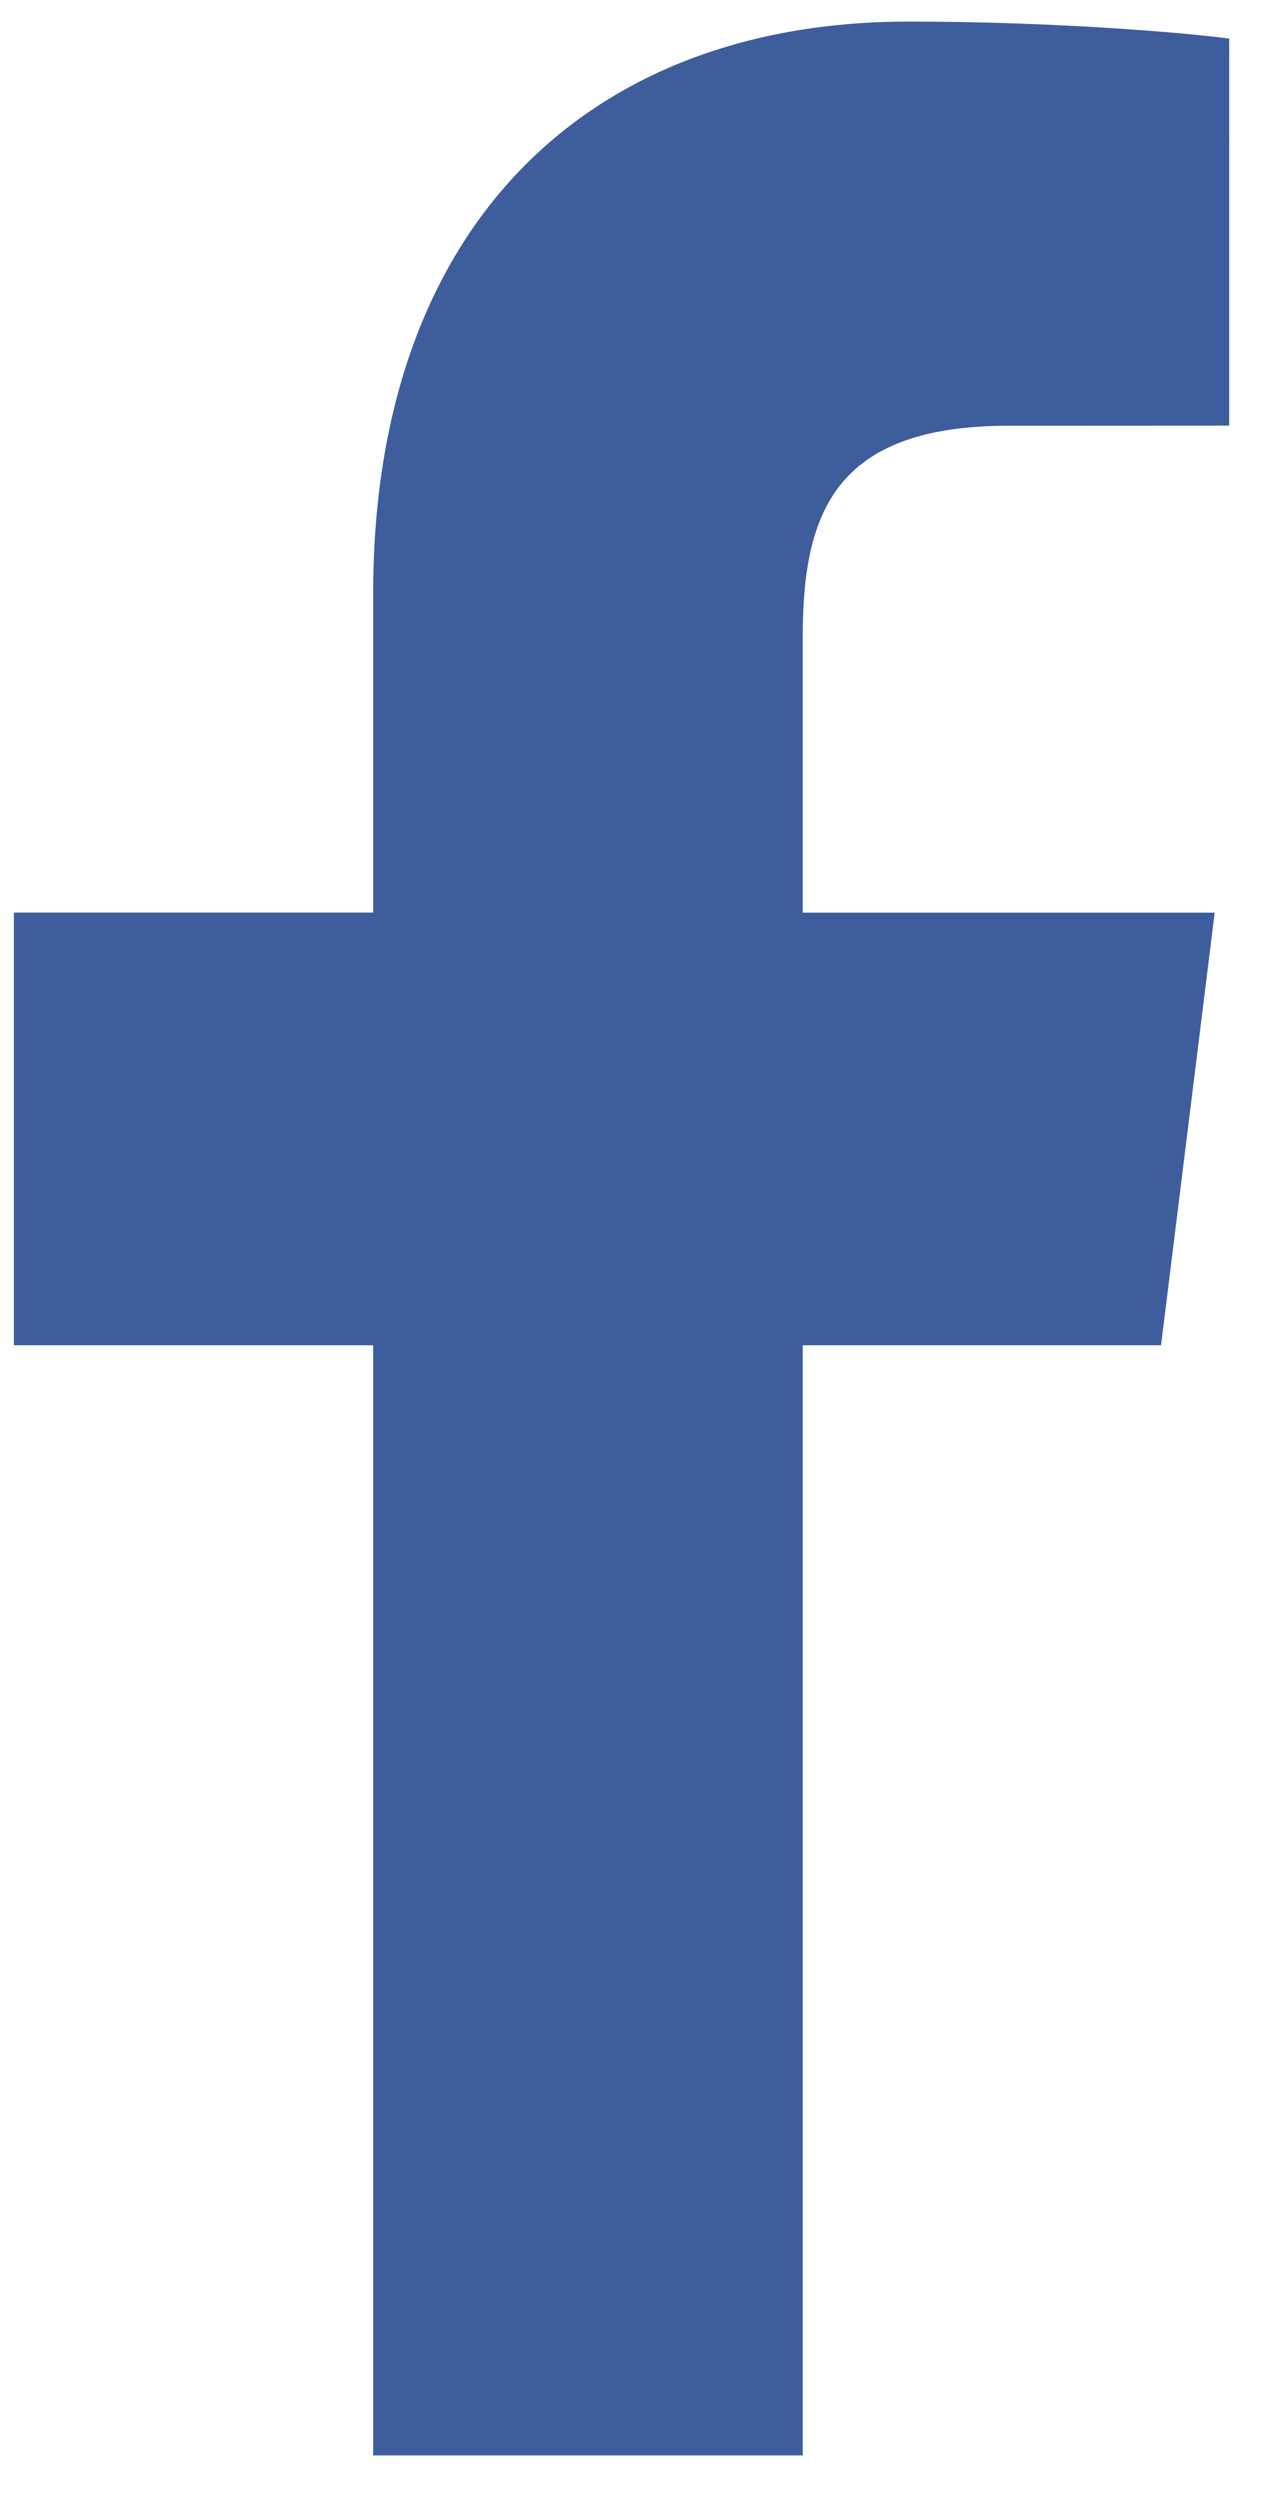
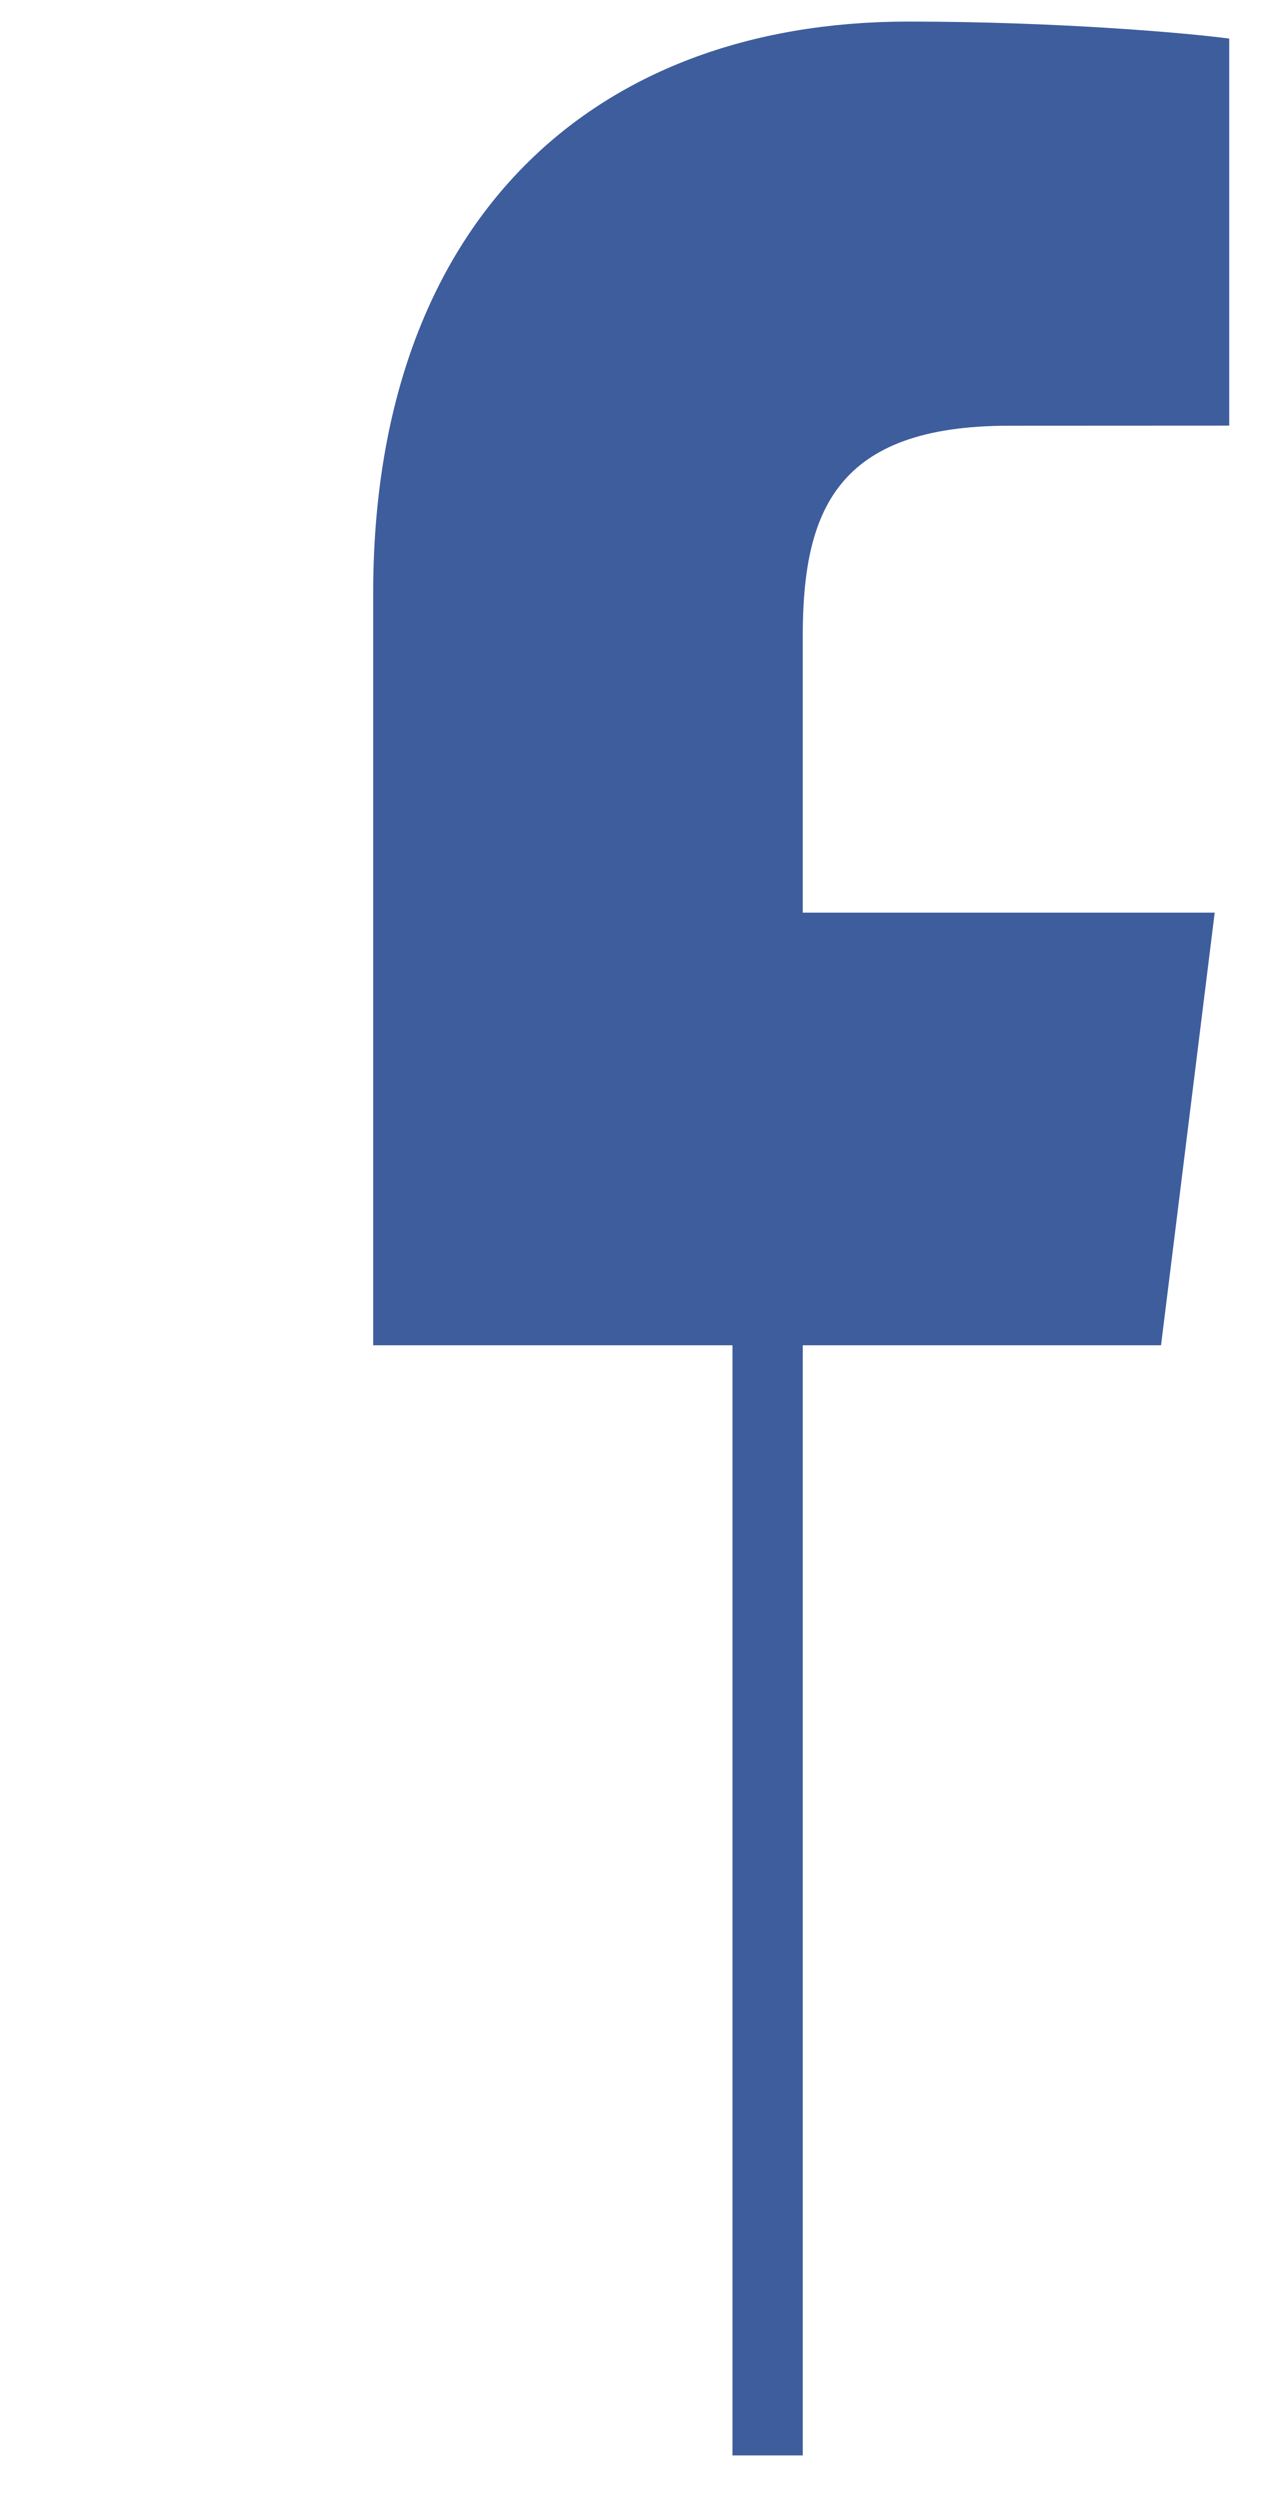
<svg xmlns="http://www.w3.org/2000/svg" width="22" height="43" viewBox="0 0 22 43" fill="none">
-   <path d="M13.808 42.23V23.137h6.163l.923-7.441h-7.086v-4.751c0-2.154.575-3.623 3.547-3.623l3.789-.002V.664c-.656-.09-2.905-.293-5.522-.293-5.463 0-9.203 3.468-9.203 9.836v5.488H.239v7.442h6.18V42.23h7.39z" fill="#3E5D9D" />
+   <path d="M13.808 42.23V23.137h6.163l.923-7.441h-7.086v-4.751c0-2.154.575-3.623 3.547-3.623l3.789-.002V.664c-.656-.09-2.905-.293-5.522-.293-5.463 0-9.203 3.468-9.203 9.836v5.488v7.442h6.18V42.23h7.39z" fill="#3E5D9D" />
</svg>